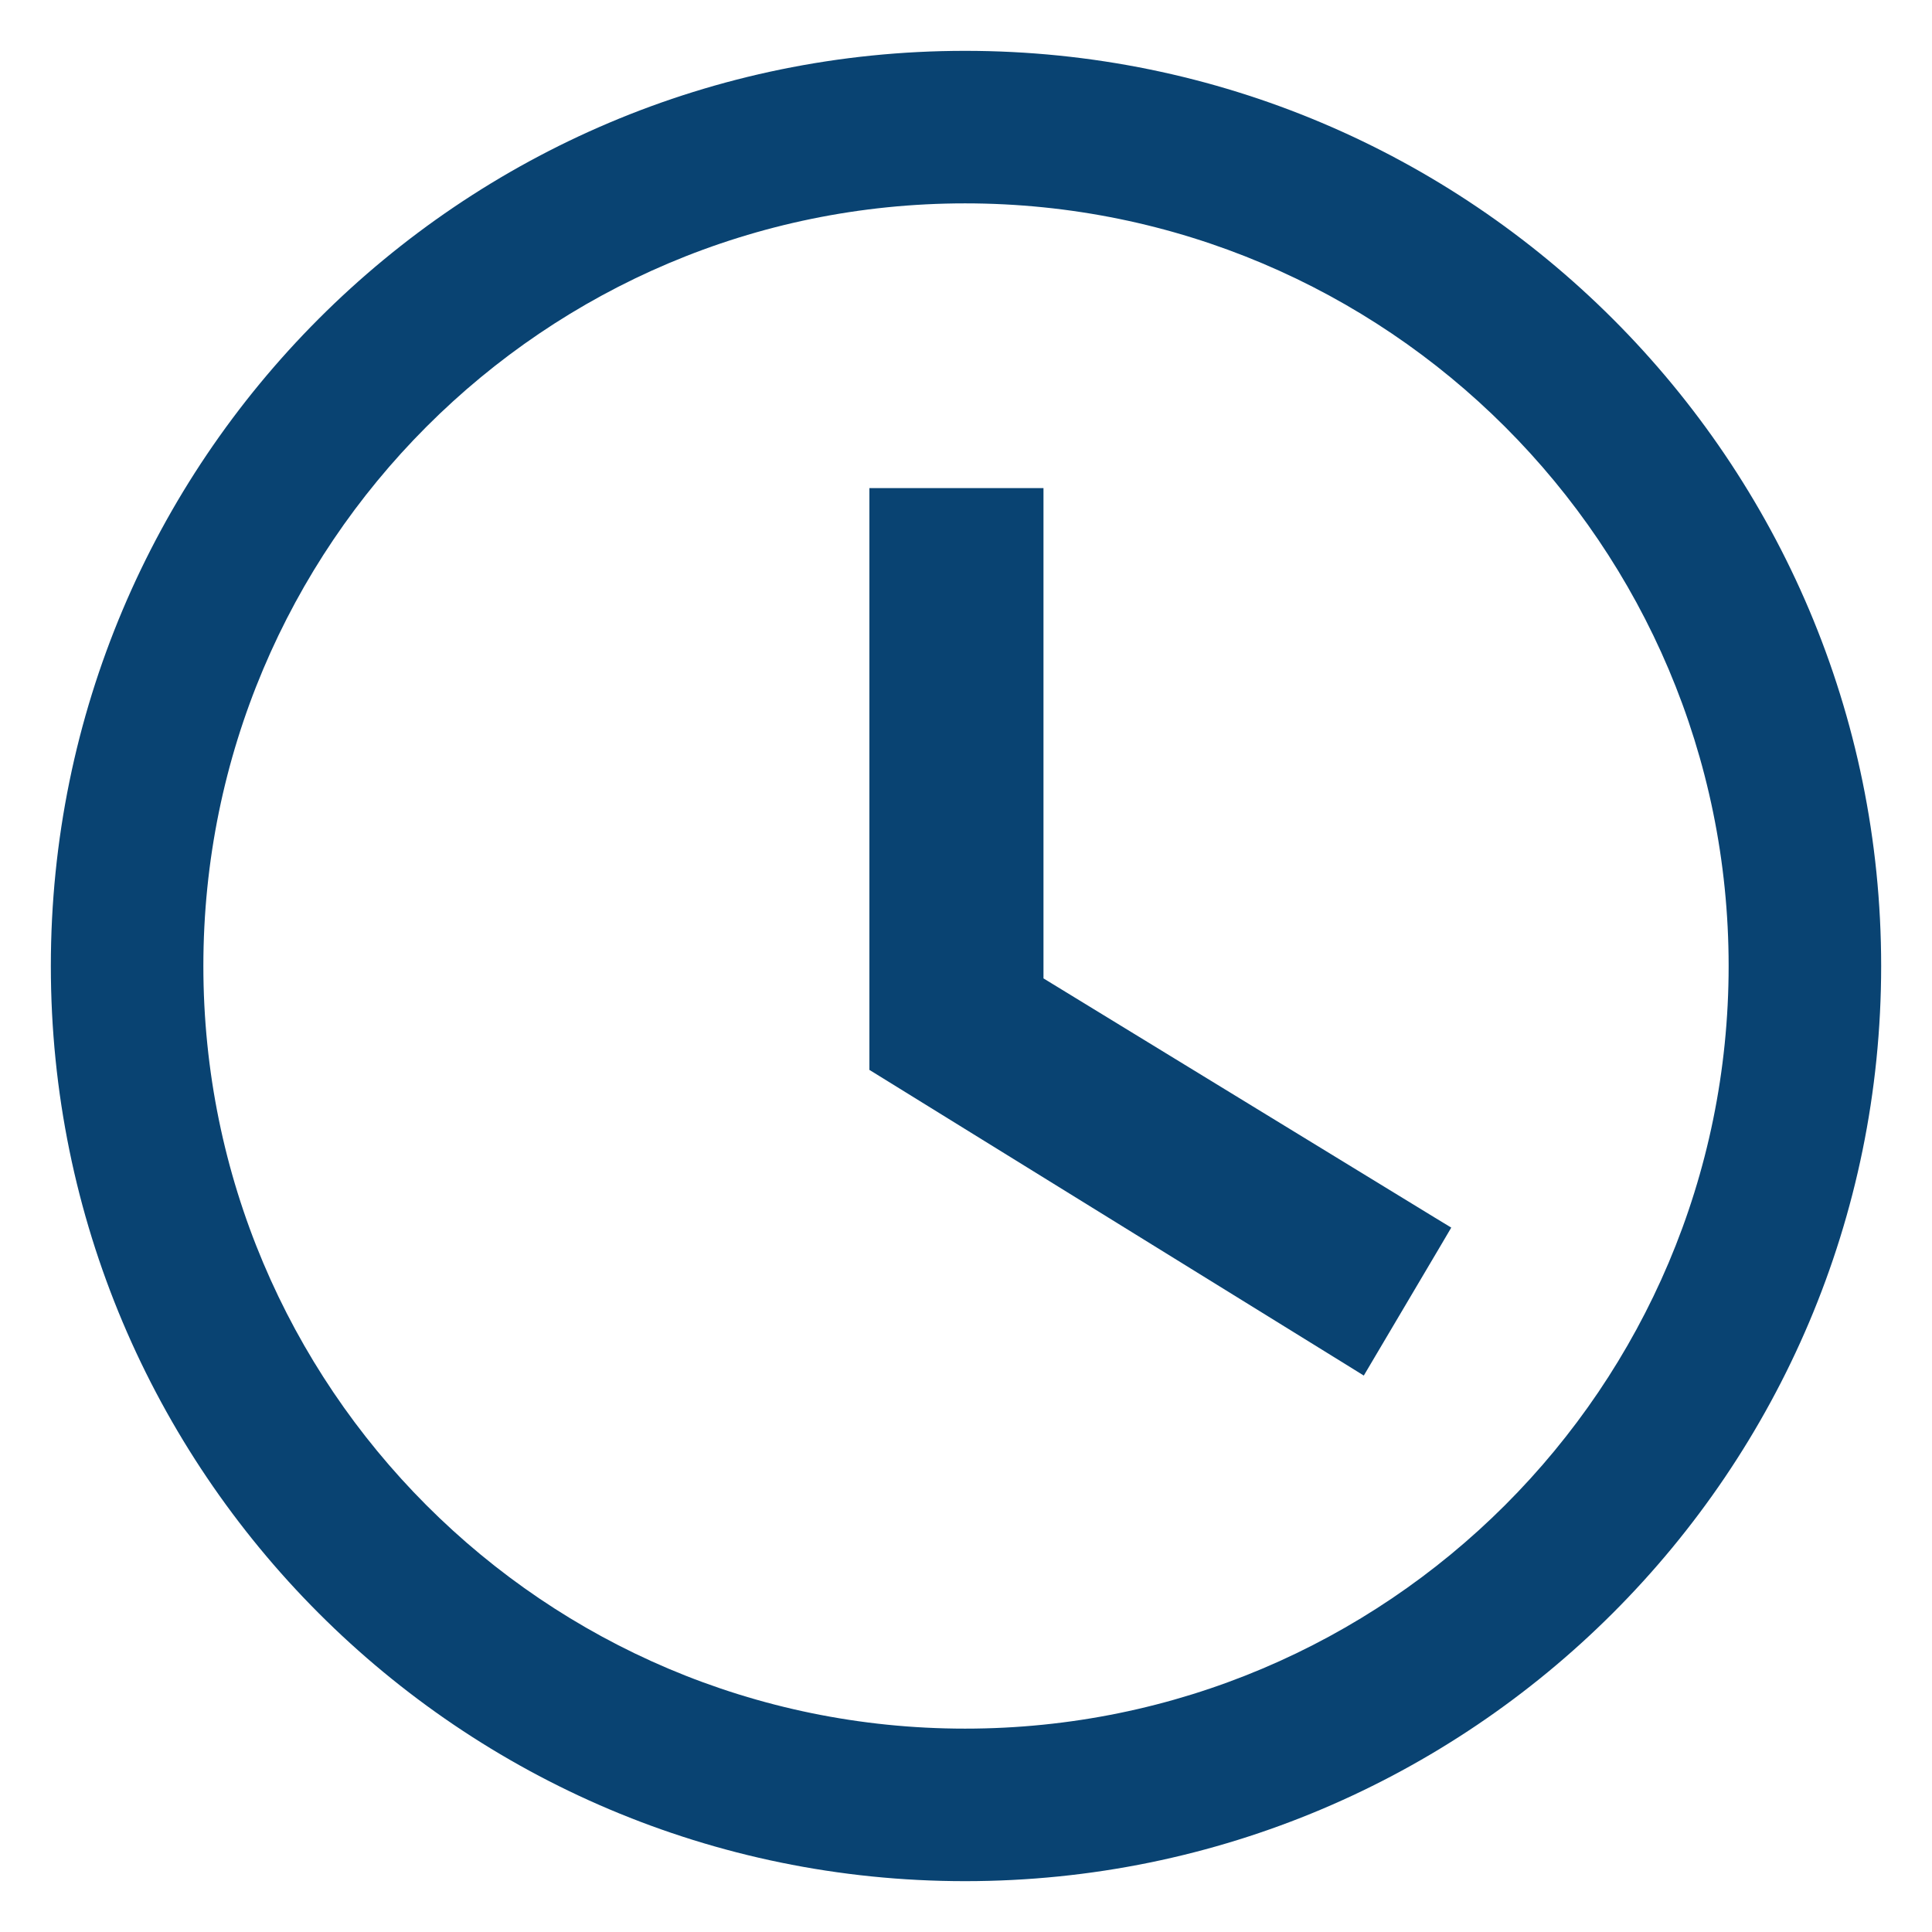
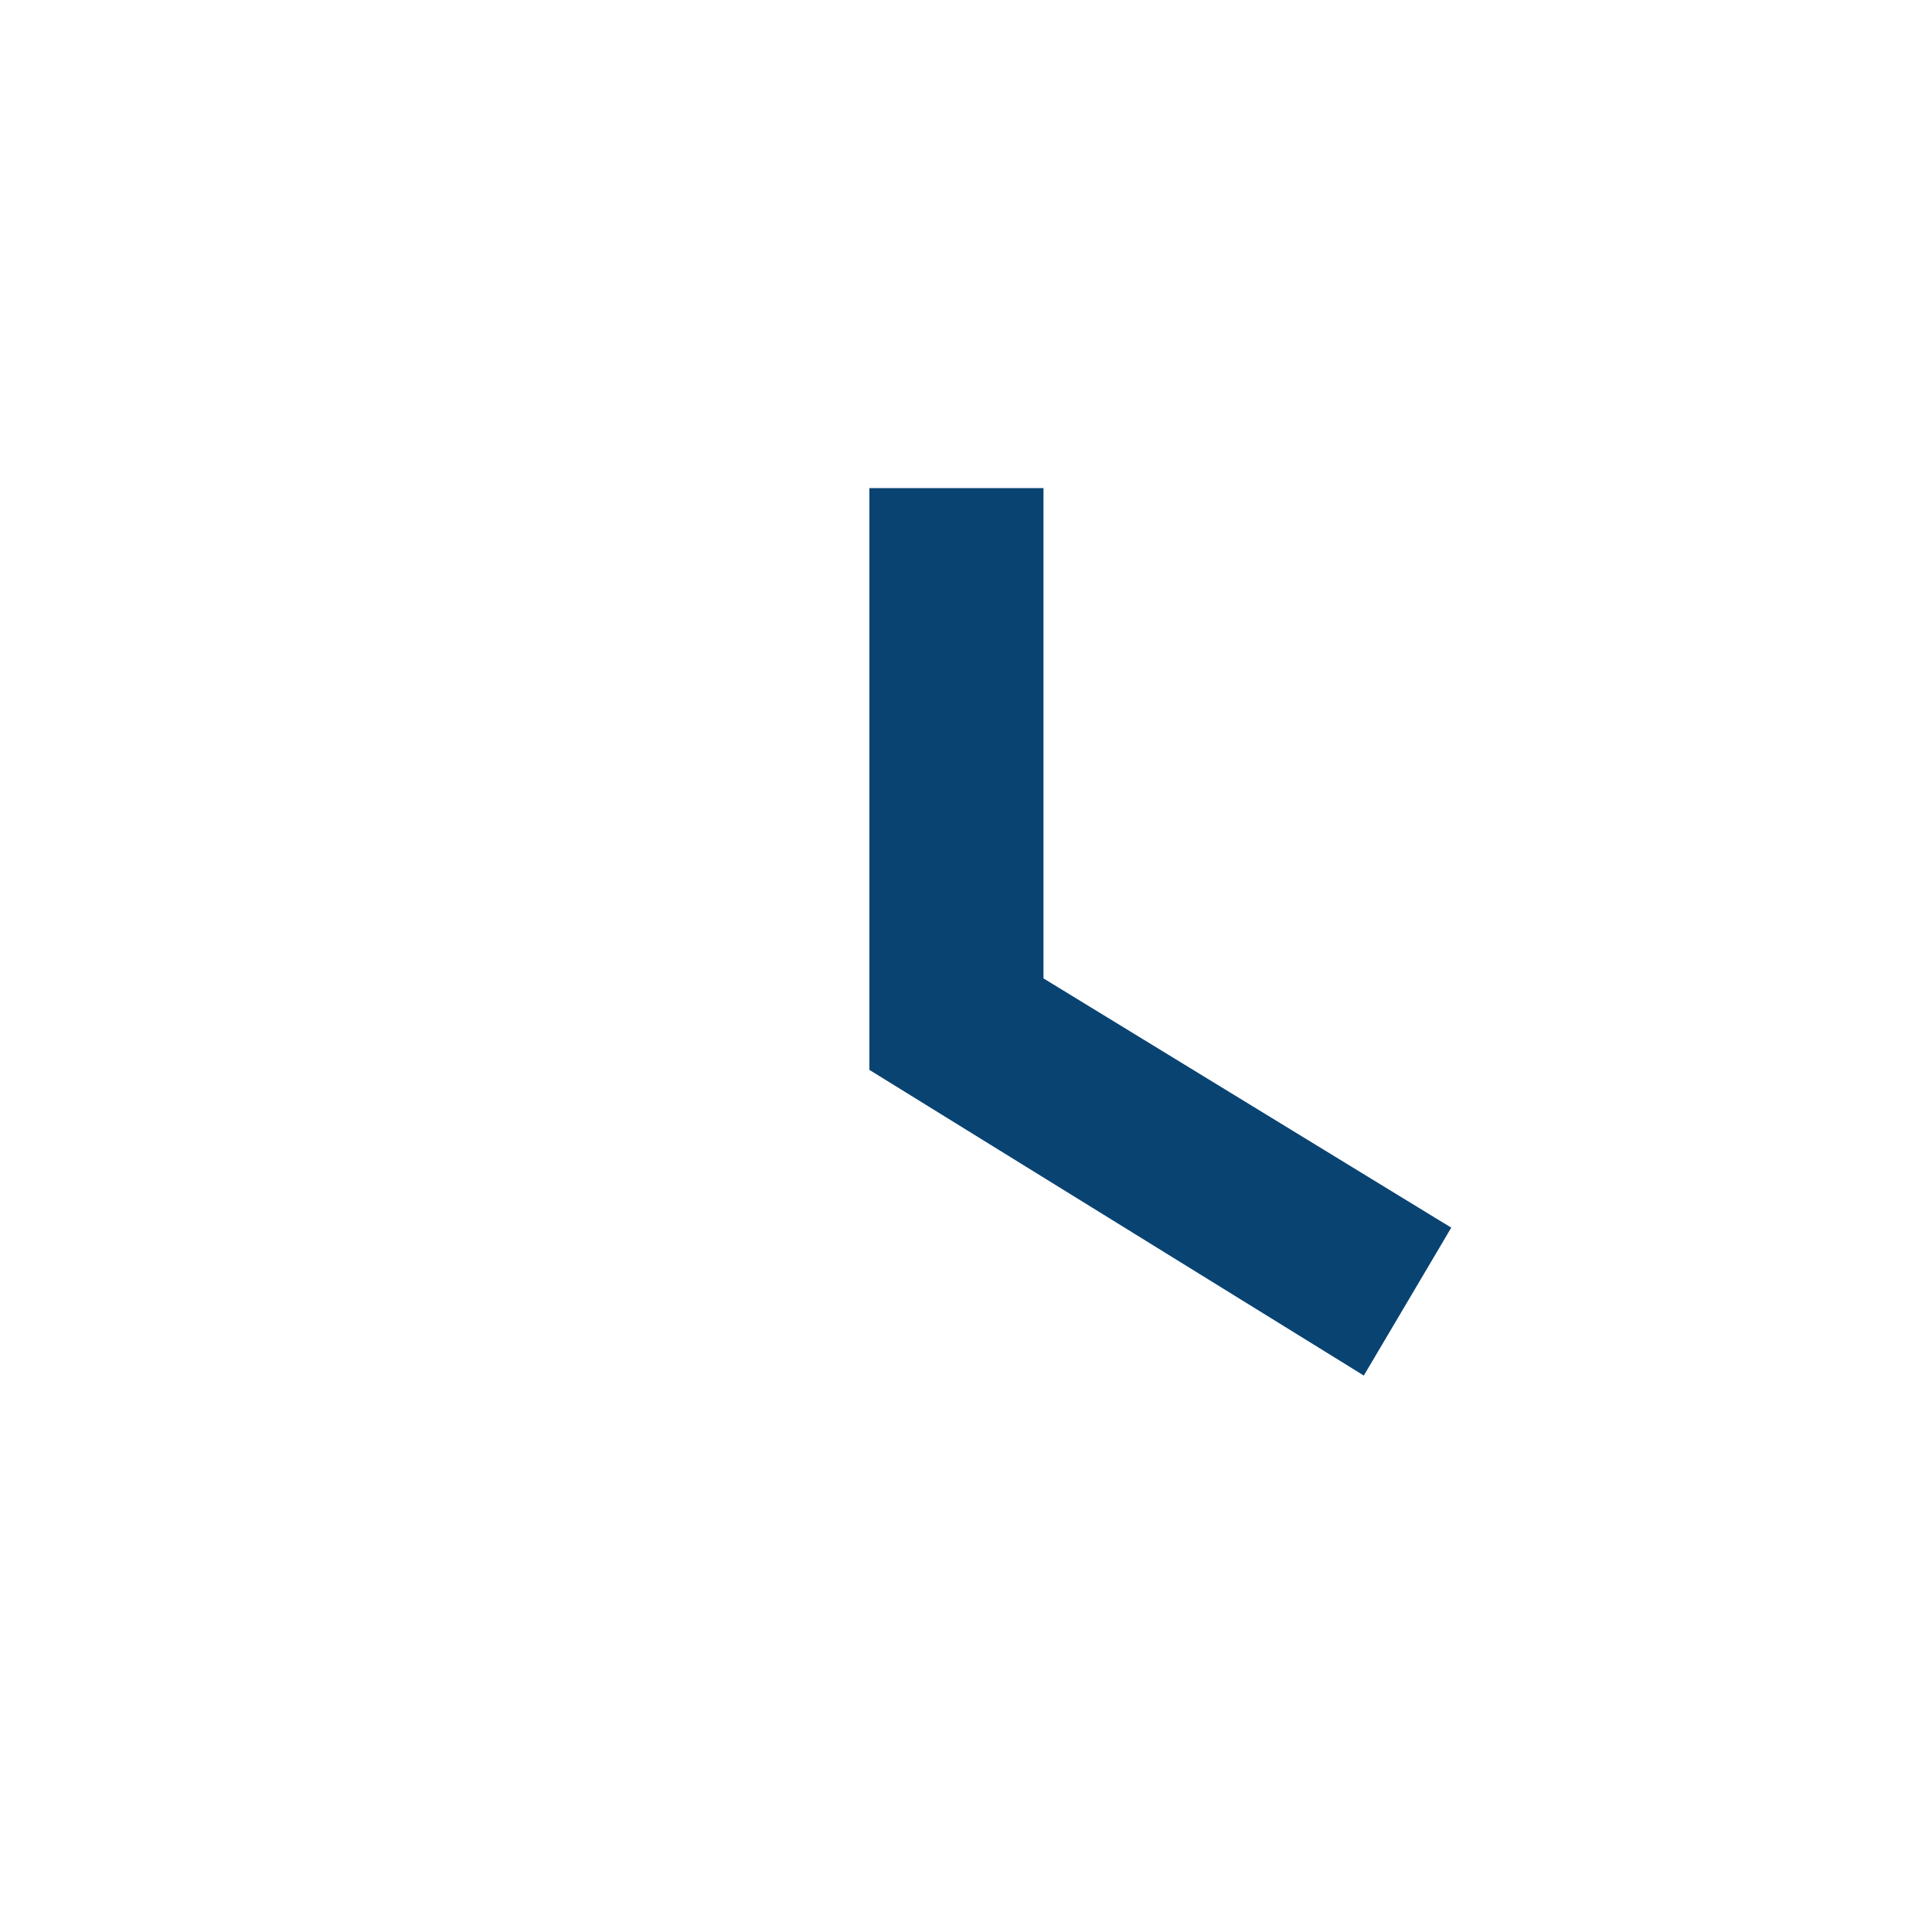
<svg xmlns="http://www.w3.org/2000/svg" width="19" height="19" viewBox="0 0 19 19" fill="none">
  <g id="Group">
-     <path id="Shape" fill-rule="evenodd" clip-rule="evenodd" d="M9.491 2C5.353 2 2 5.358 2 9.5C2 13.642 5.353 17 9.491 17C13.64 17 17 13.639 17 9.5C17 5.361 13.64 2 9.491 2ZM0.5 9.5C0.5 4.532 4.523 0.5 9.491 0.5C14.468 0.5 18.5 4.532 18.5 9.5C18.5 14.468 14.468 18.5 9.491 18.5C4.523 18.5 0.5 14.468 0.5 9.5Z" fill="#094372" />
    <path id="Shape_2" d="M10.162 5V4.9H10.062H8.75H8.65V5V10.41V10.466L8.697 10.495L13.291 13.335L13.378 13.389L13.43 13.301L14.086 12.192L14.136 12.107L14.052 12.056L10.162 9.678V5Z" fill="#094372" stroke="#094372" stroke-width="0.2" />
  </g>
</svg>